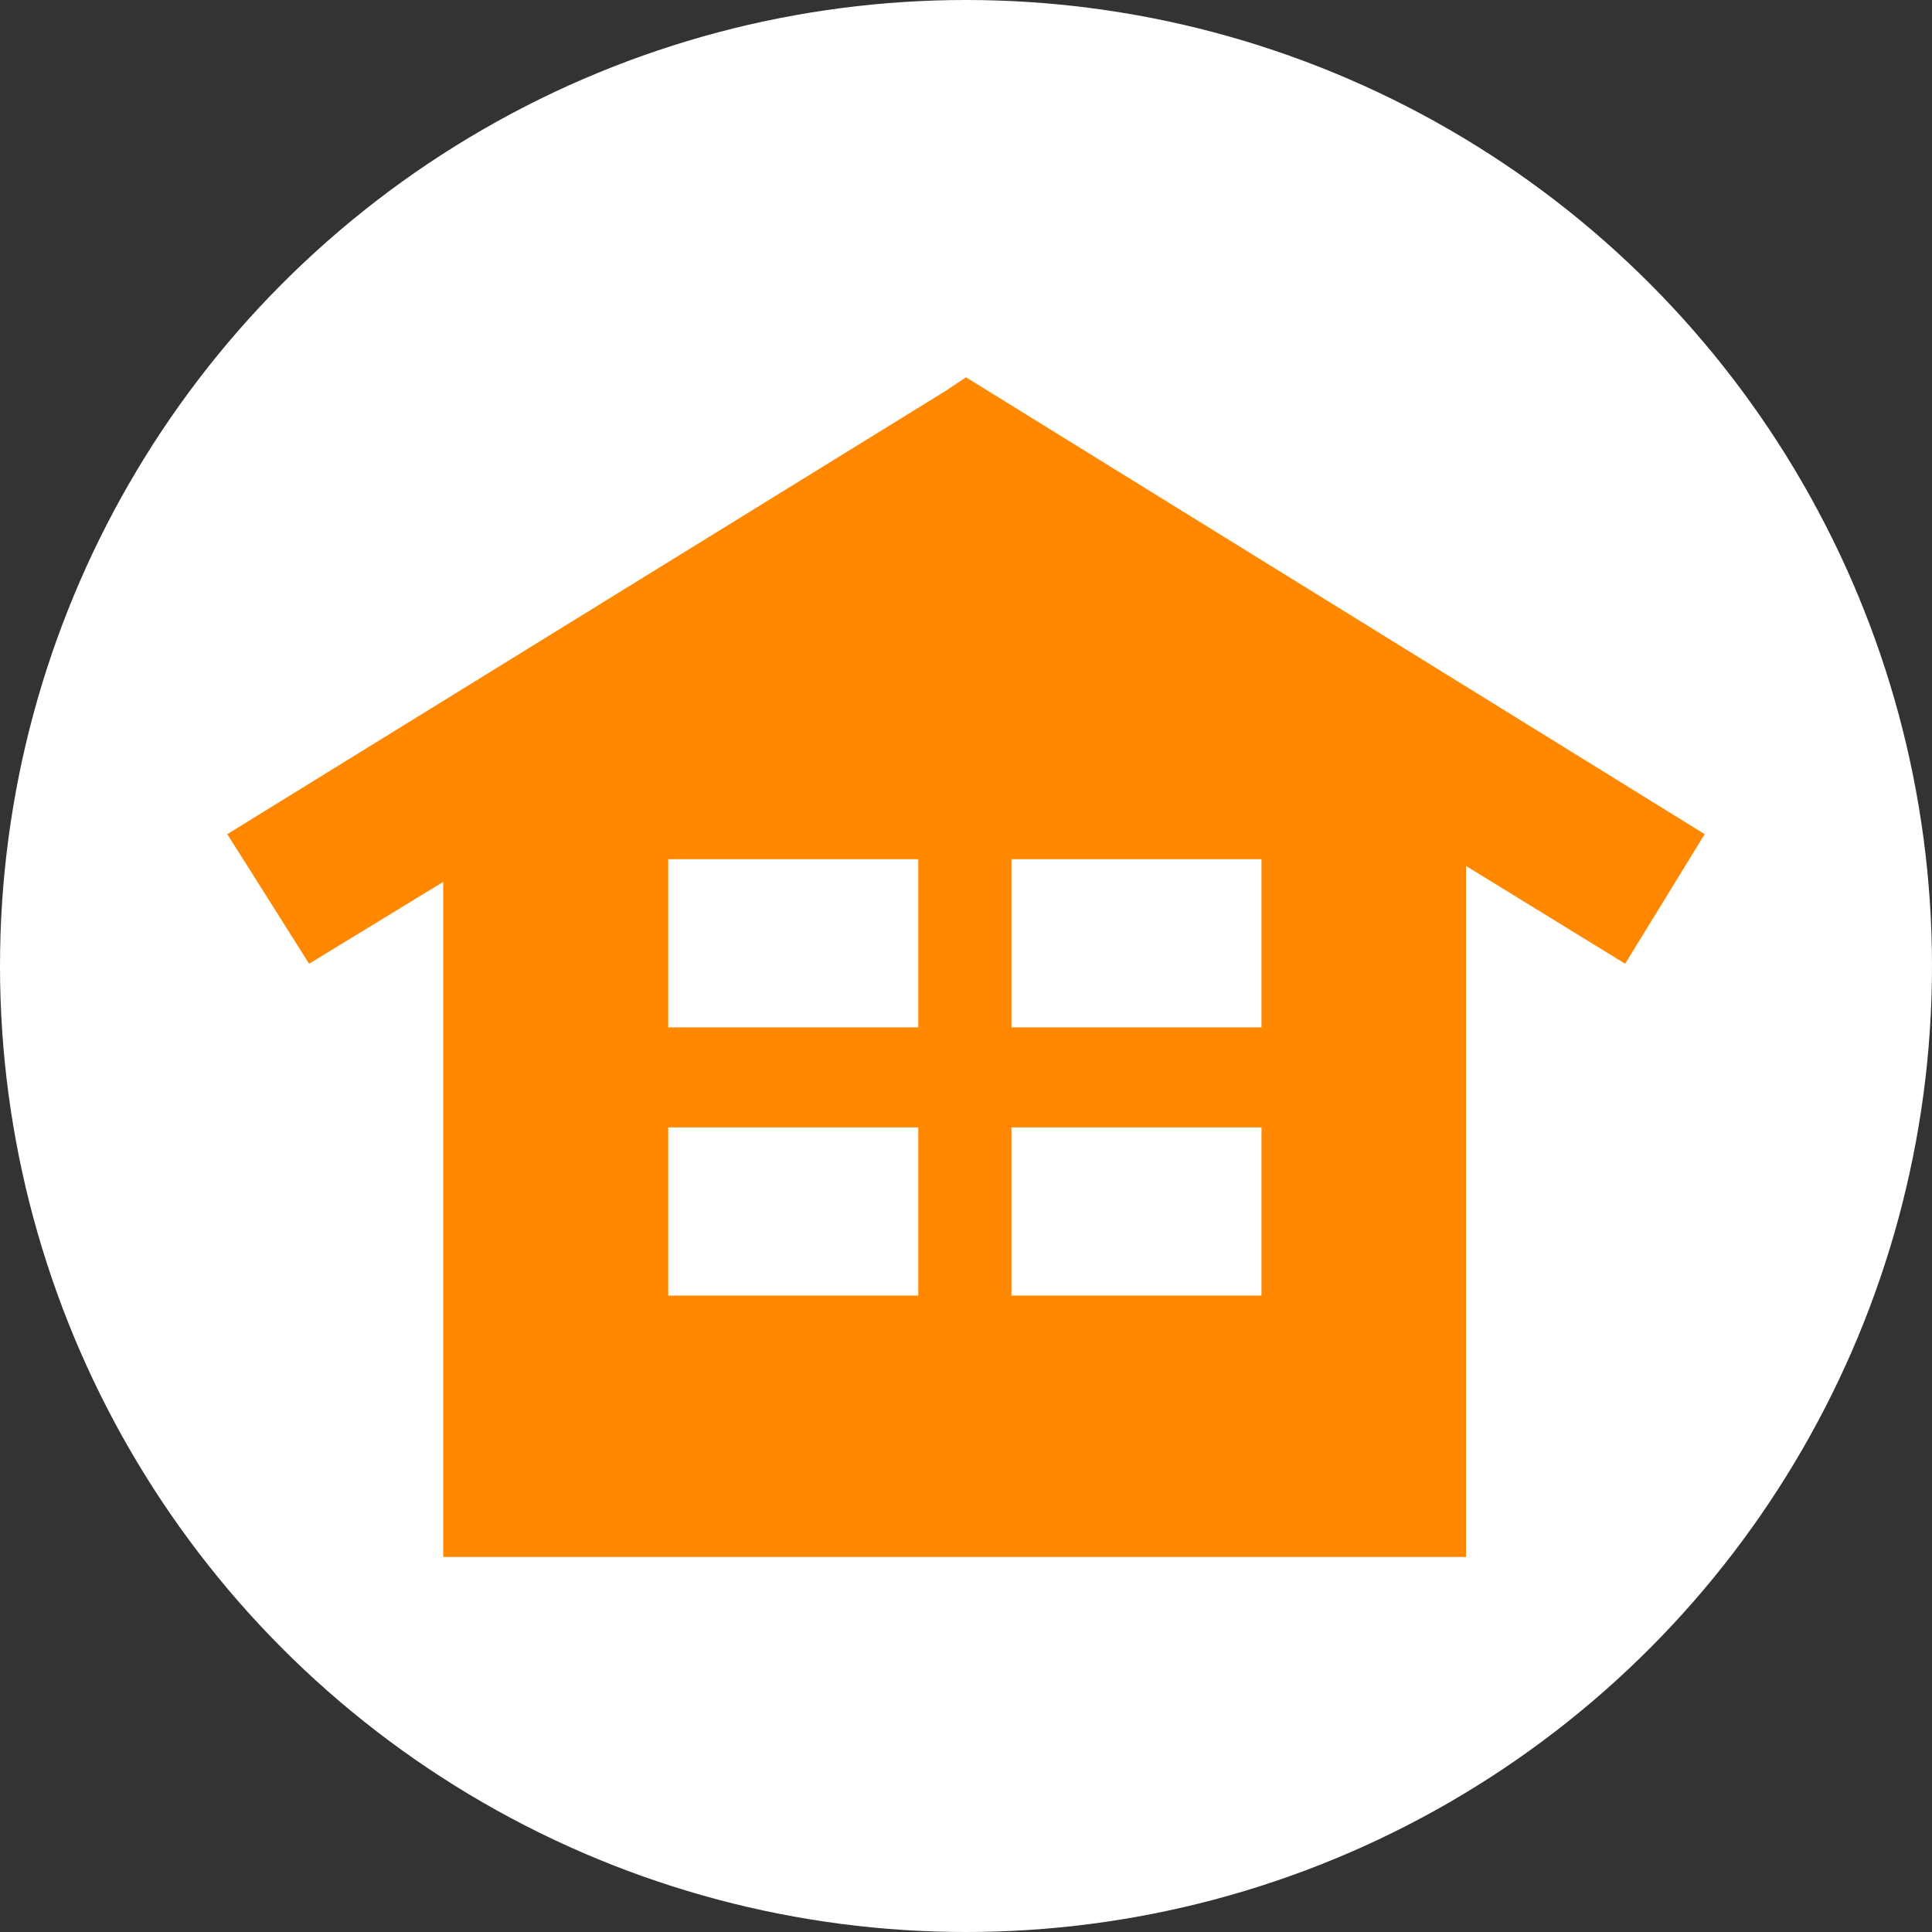
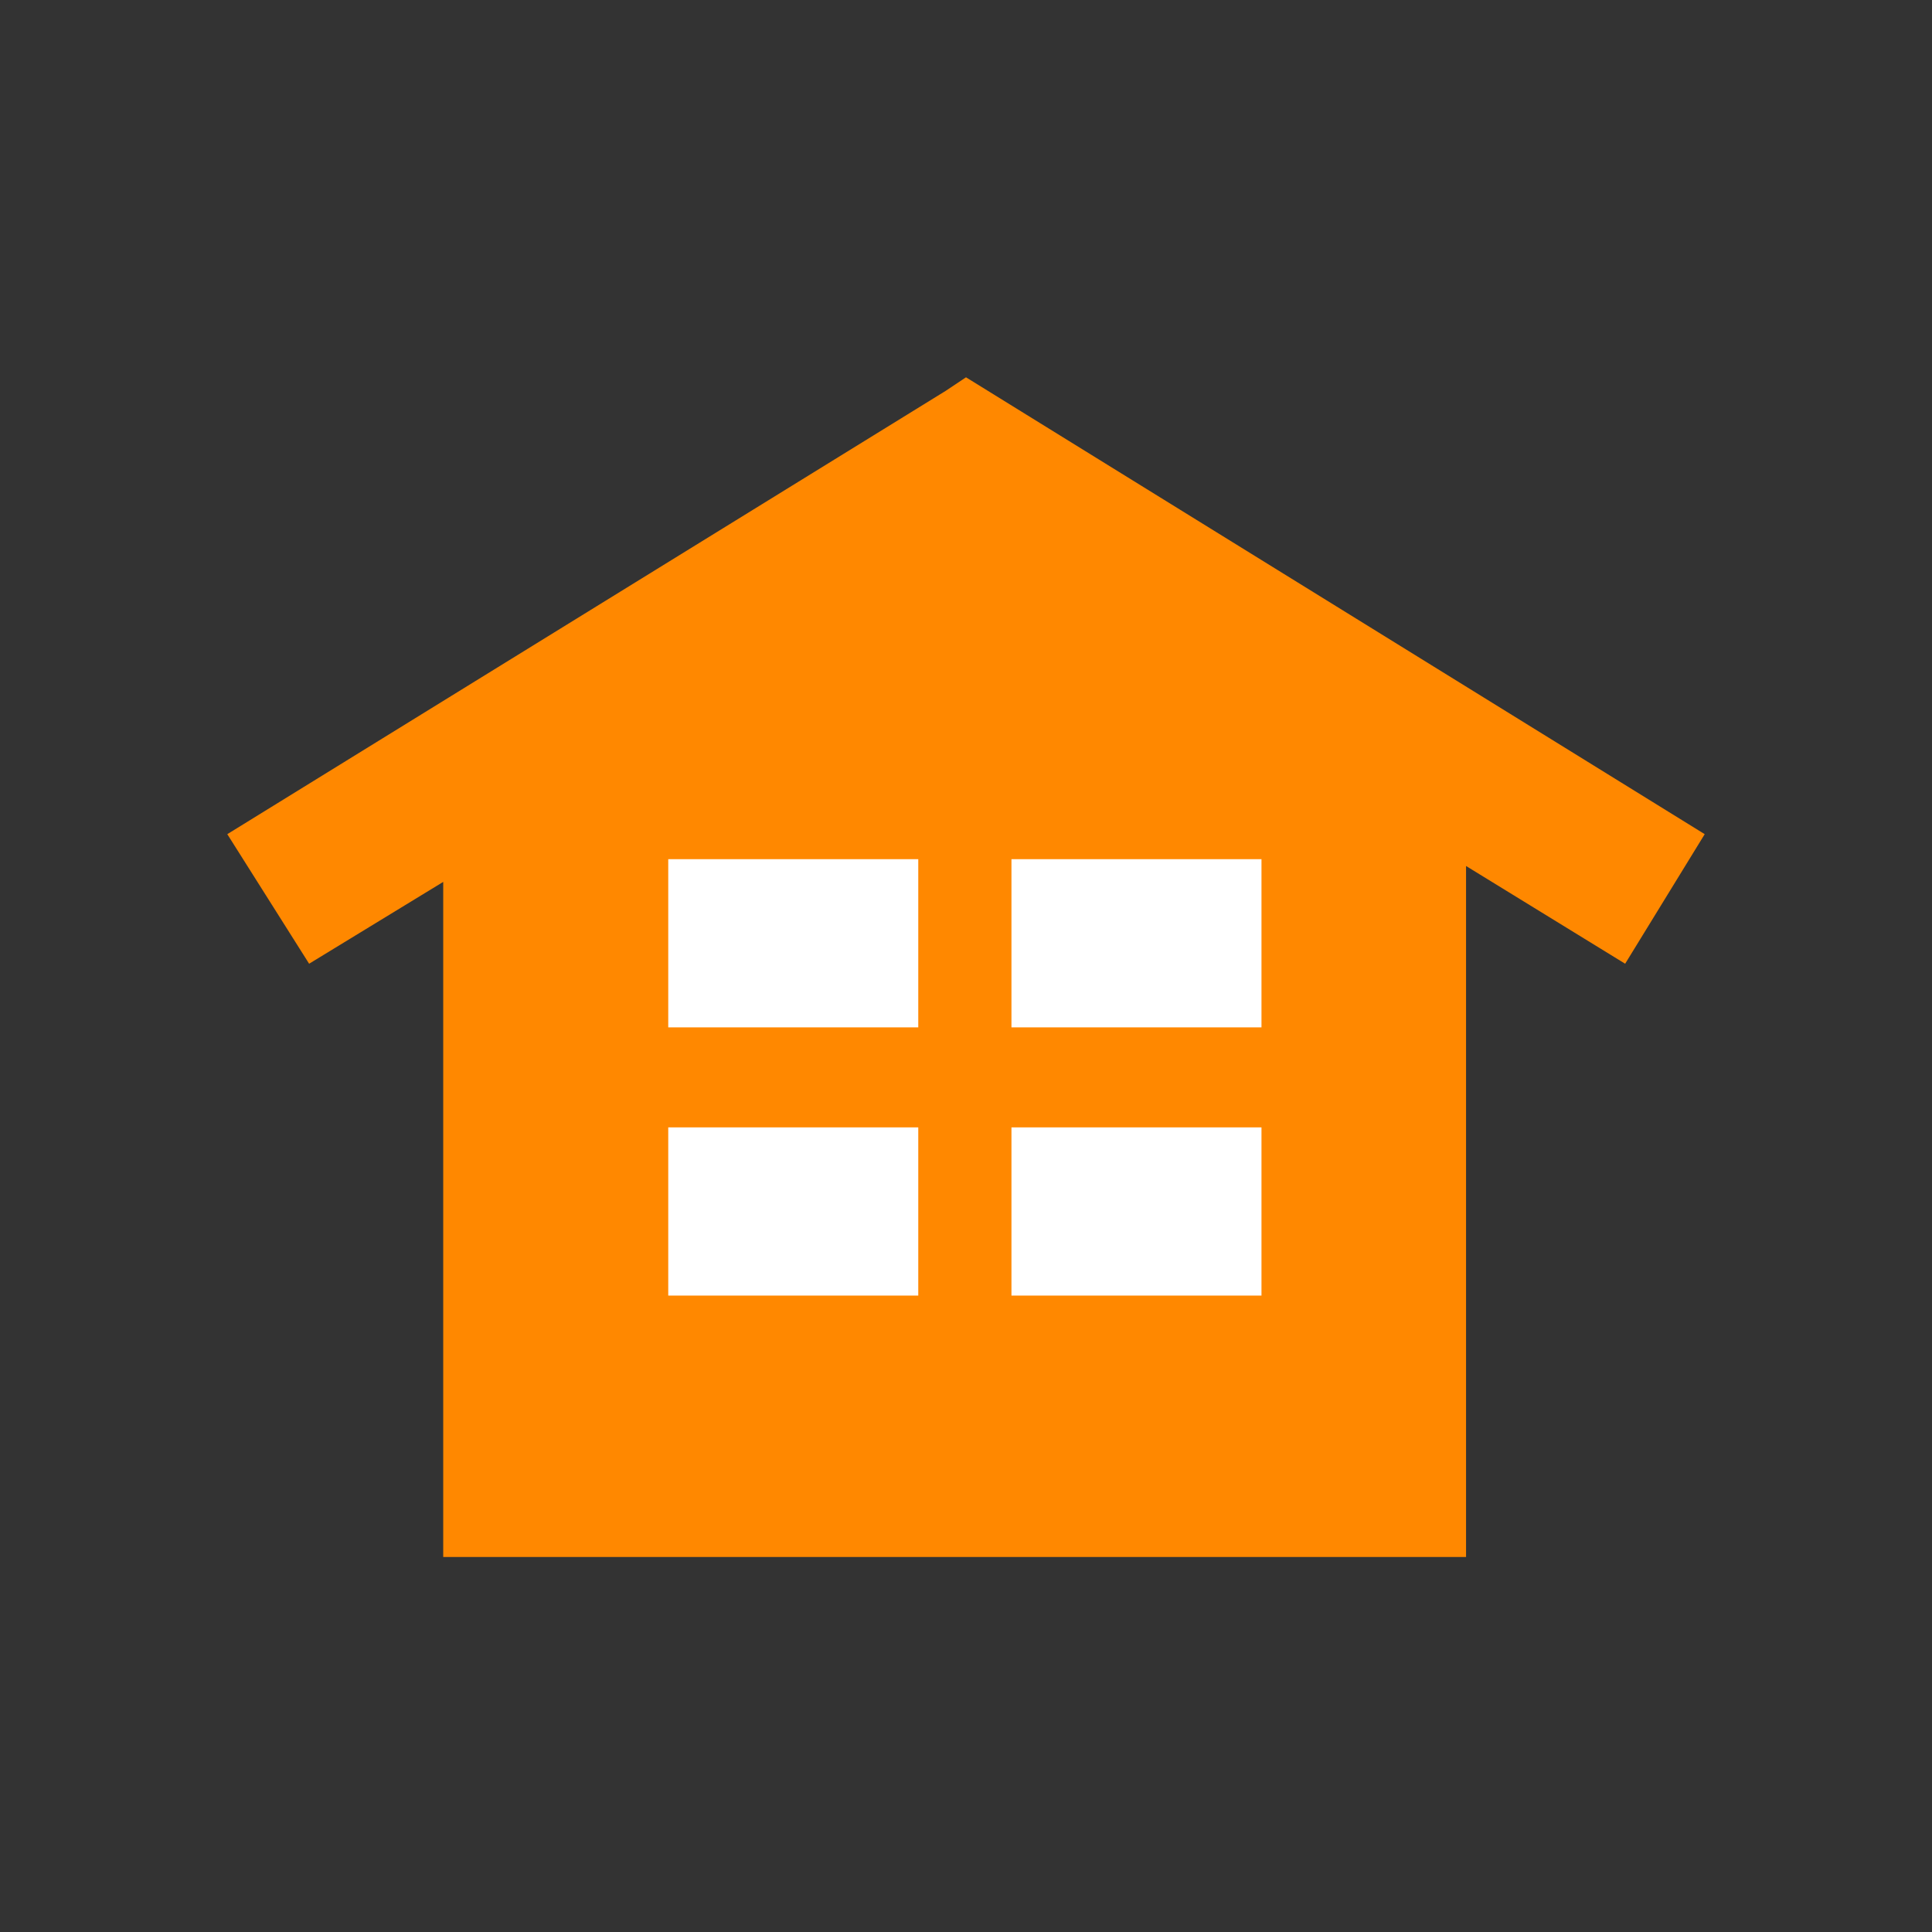
<svg xmlns="http://www.w3.org/2000/svg" version="1.1" id="レイヤー_1" x="0px" y="0px" viewBox="0 0 85 85" style="enable-background:new 0 0 85 85;" xml:space="preserve">
  <rect x="0" y="0" width="85" height="85" fill="#333333" stroke="none" />
  <style type="text/css">
	.st0{fill:#FFFFFF;}
	.st1{fill:#FF8800;}
</style>
  <g>
-     <circle class="st0" cx="42.5" cy="42.5" r="42.5" />
    <polygon class="st1" points="75,36.7 42.5,16.6 41.6,17.2 10,36.7 13.6,42.4 19.5,38.8 19.5,68.5 64.5,68.5 64.5,38.1 71.5,42.4     " />
    <g>
      <g>
        <rect x="29.4" y="37.8" class="st0" width="11" height="7.4" />
      </g>
      <g>
        <rect x="44.5" y="37.8" class="st0" width="11" height="7.4" />
      </g>
      <g>
        <rect x="29.4" y="49.6" class="st0" width="11" height="7.4" />
      </g>
      <g>
        <rect x="44.5" y="49.6" class="st0" width="11" height="7.4" />
      </g>
    </g>
  </g>
</svg>